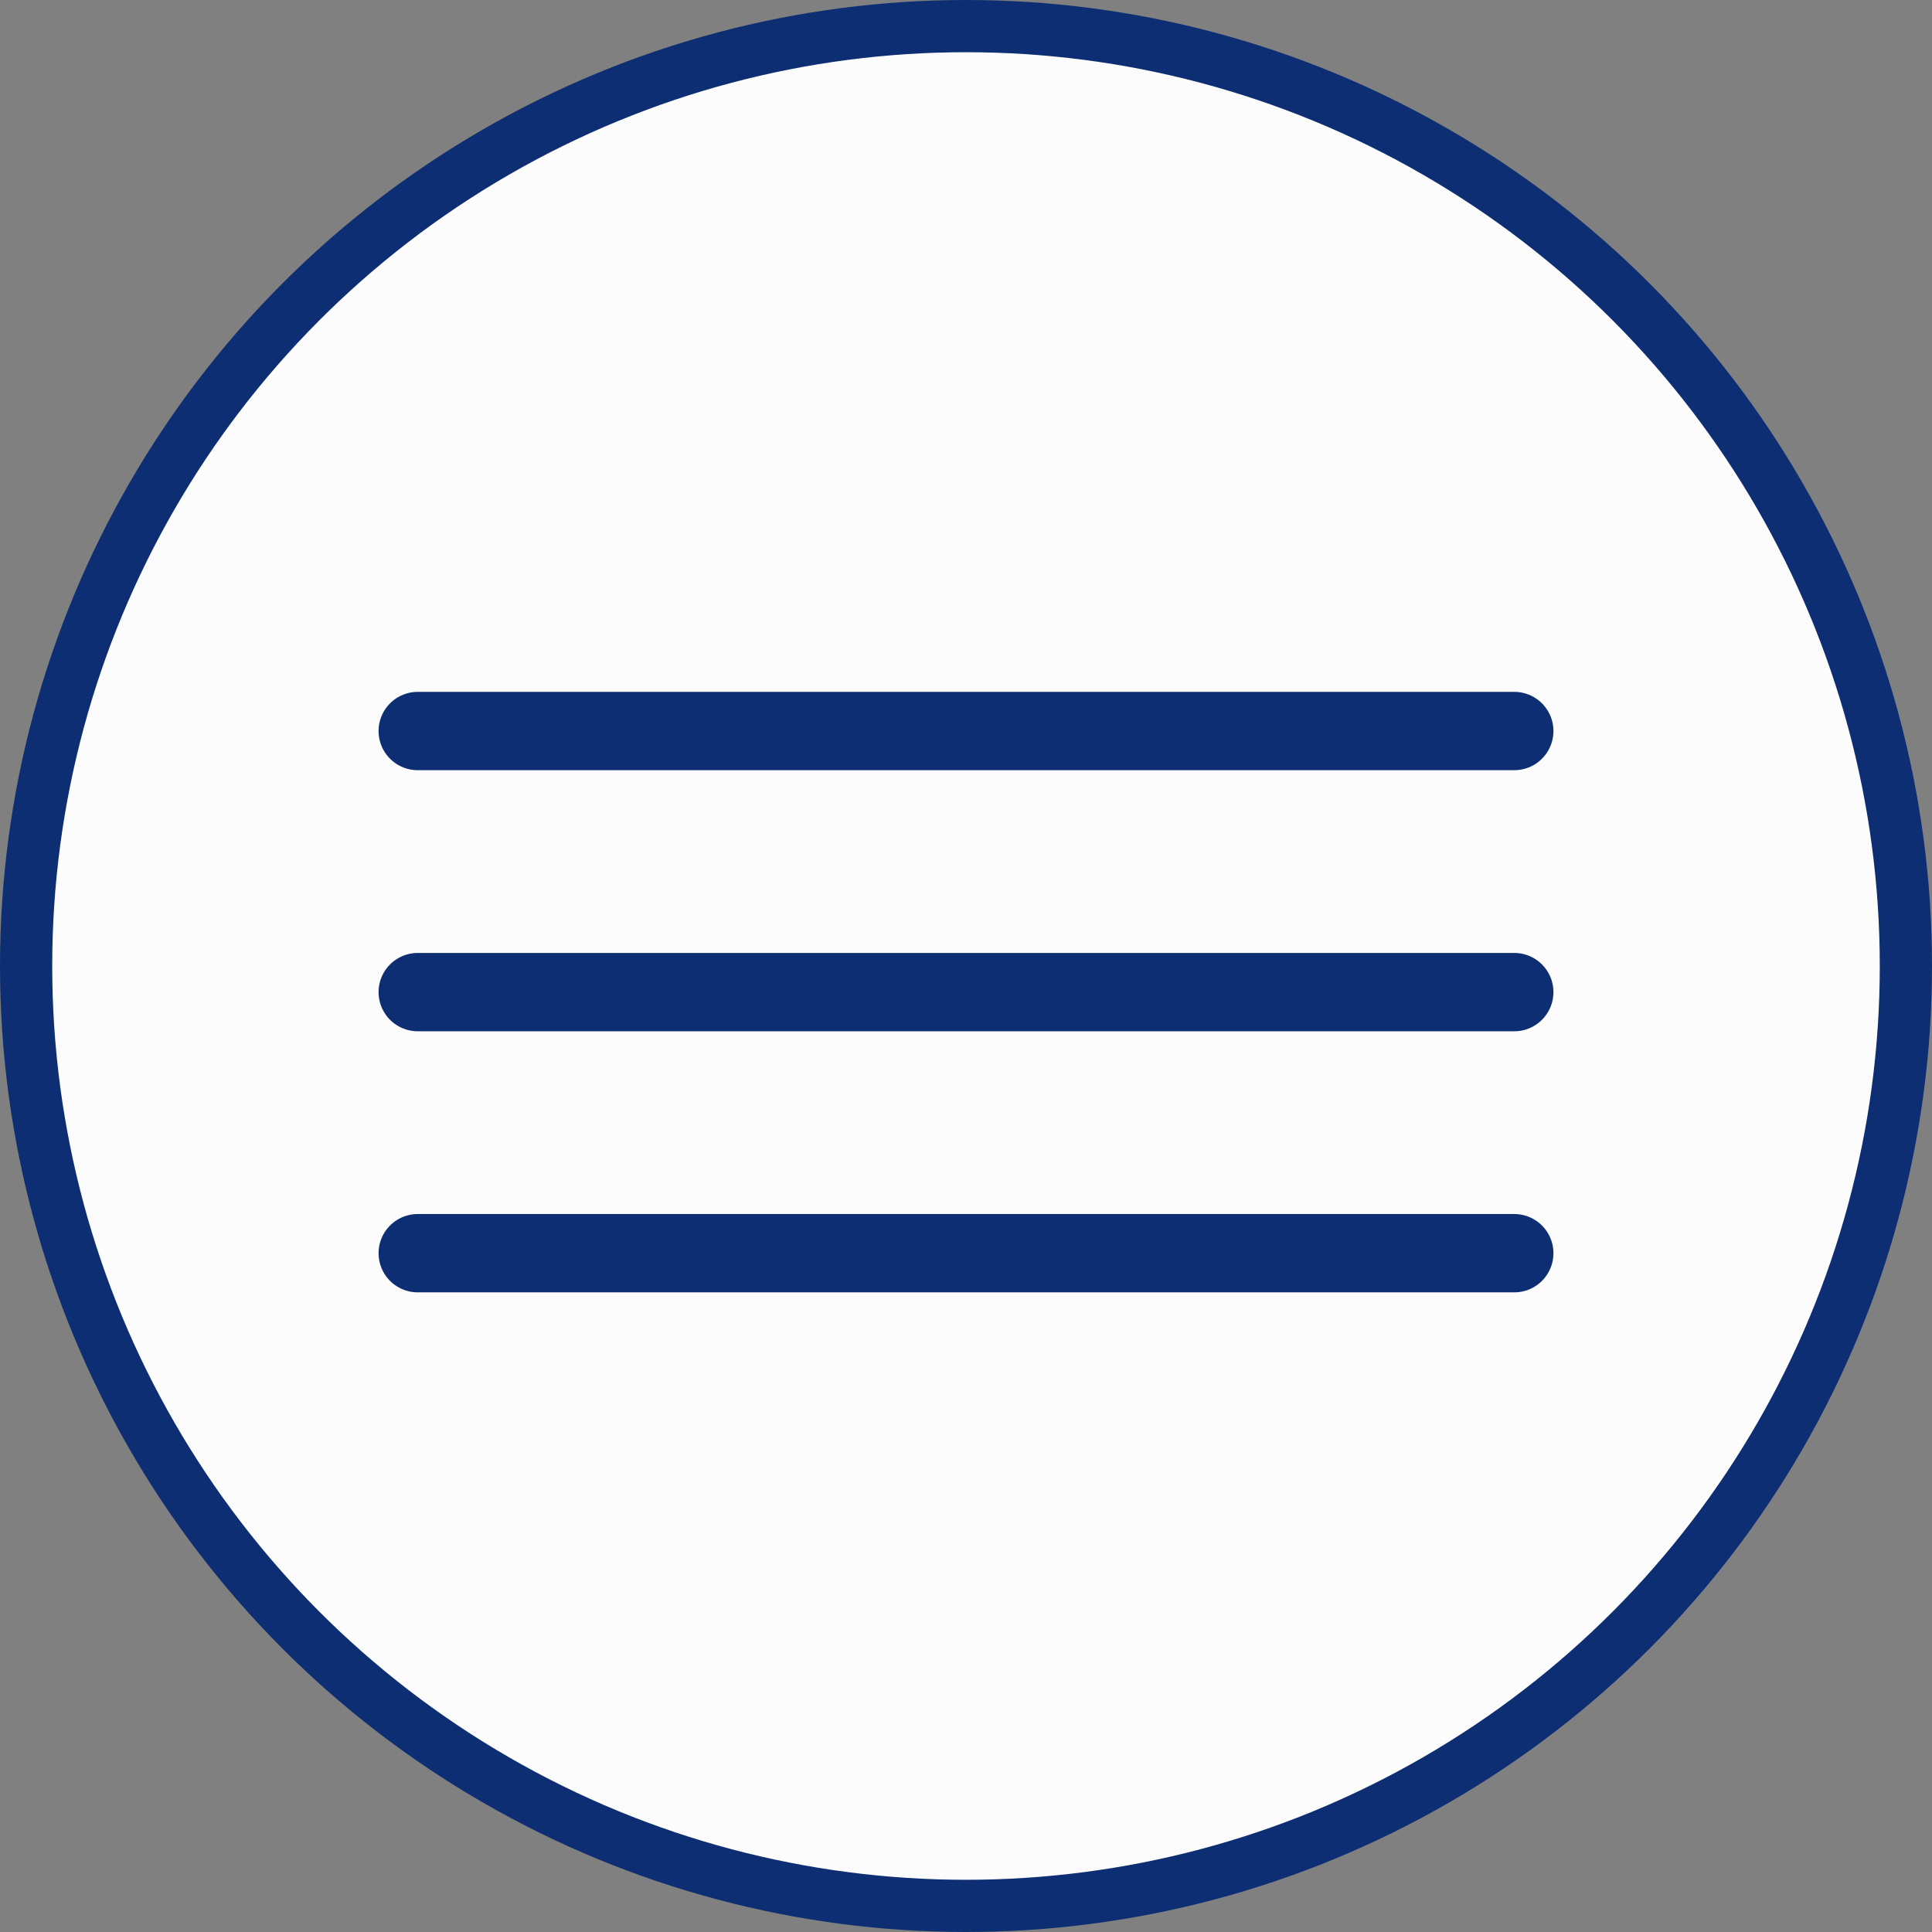
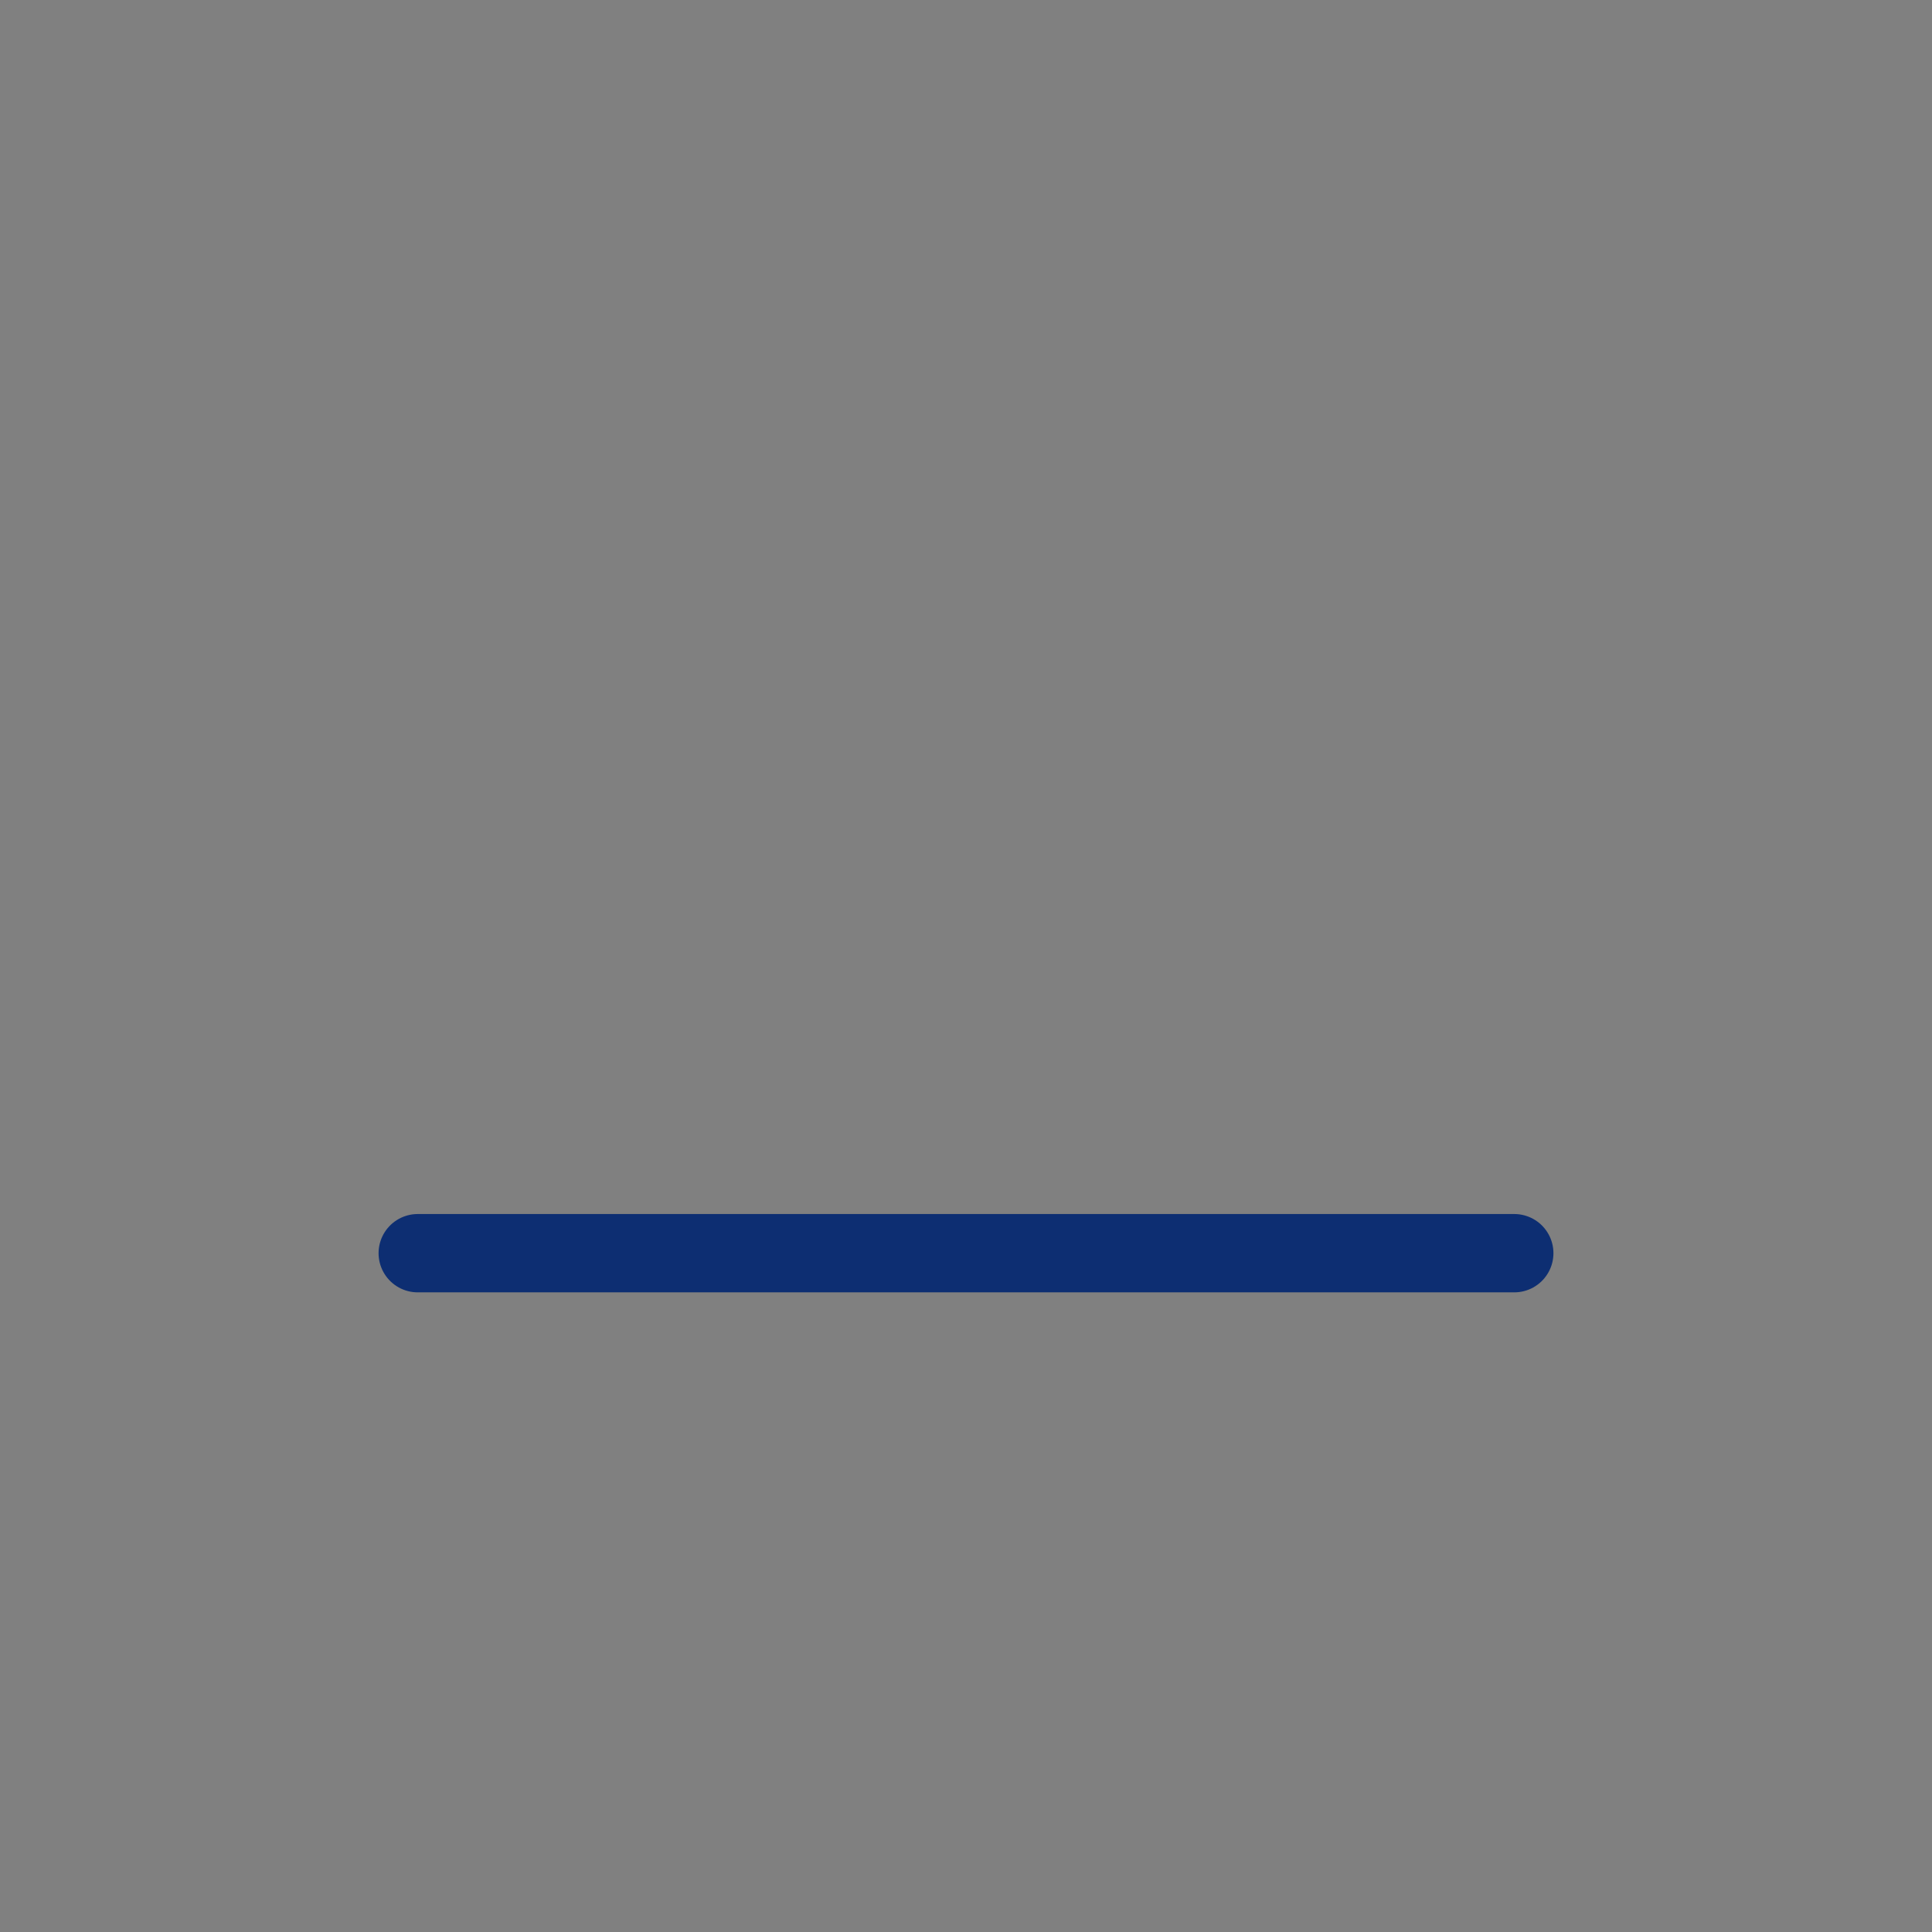
<svg xmlns="http://www.w3.org/2000/svg" width="37" height="37" viewBox="0 0 37 37" fill="none">
  <rect x="0" y="0" width="37" height="37" fill="#808080" stroke="none" />
-   <circle cx="18.5" cy="18.5" r="18" fill="#FCFCFC" stroke="#0D2E72" />
-   <path d="M8 14H29" stroke="#0D2E72" stroke-width="1.5" stroke-linecap="round" />
-   <path d="M8 19H29" stroke="#0D2E72" stroke-width="1.5" stroke-linecap="round" />
  <path d="M8 24H29" stroke="#0D2E72" stroke-width="1.5" stroke-linecap="round" />
</svg>